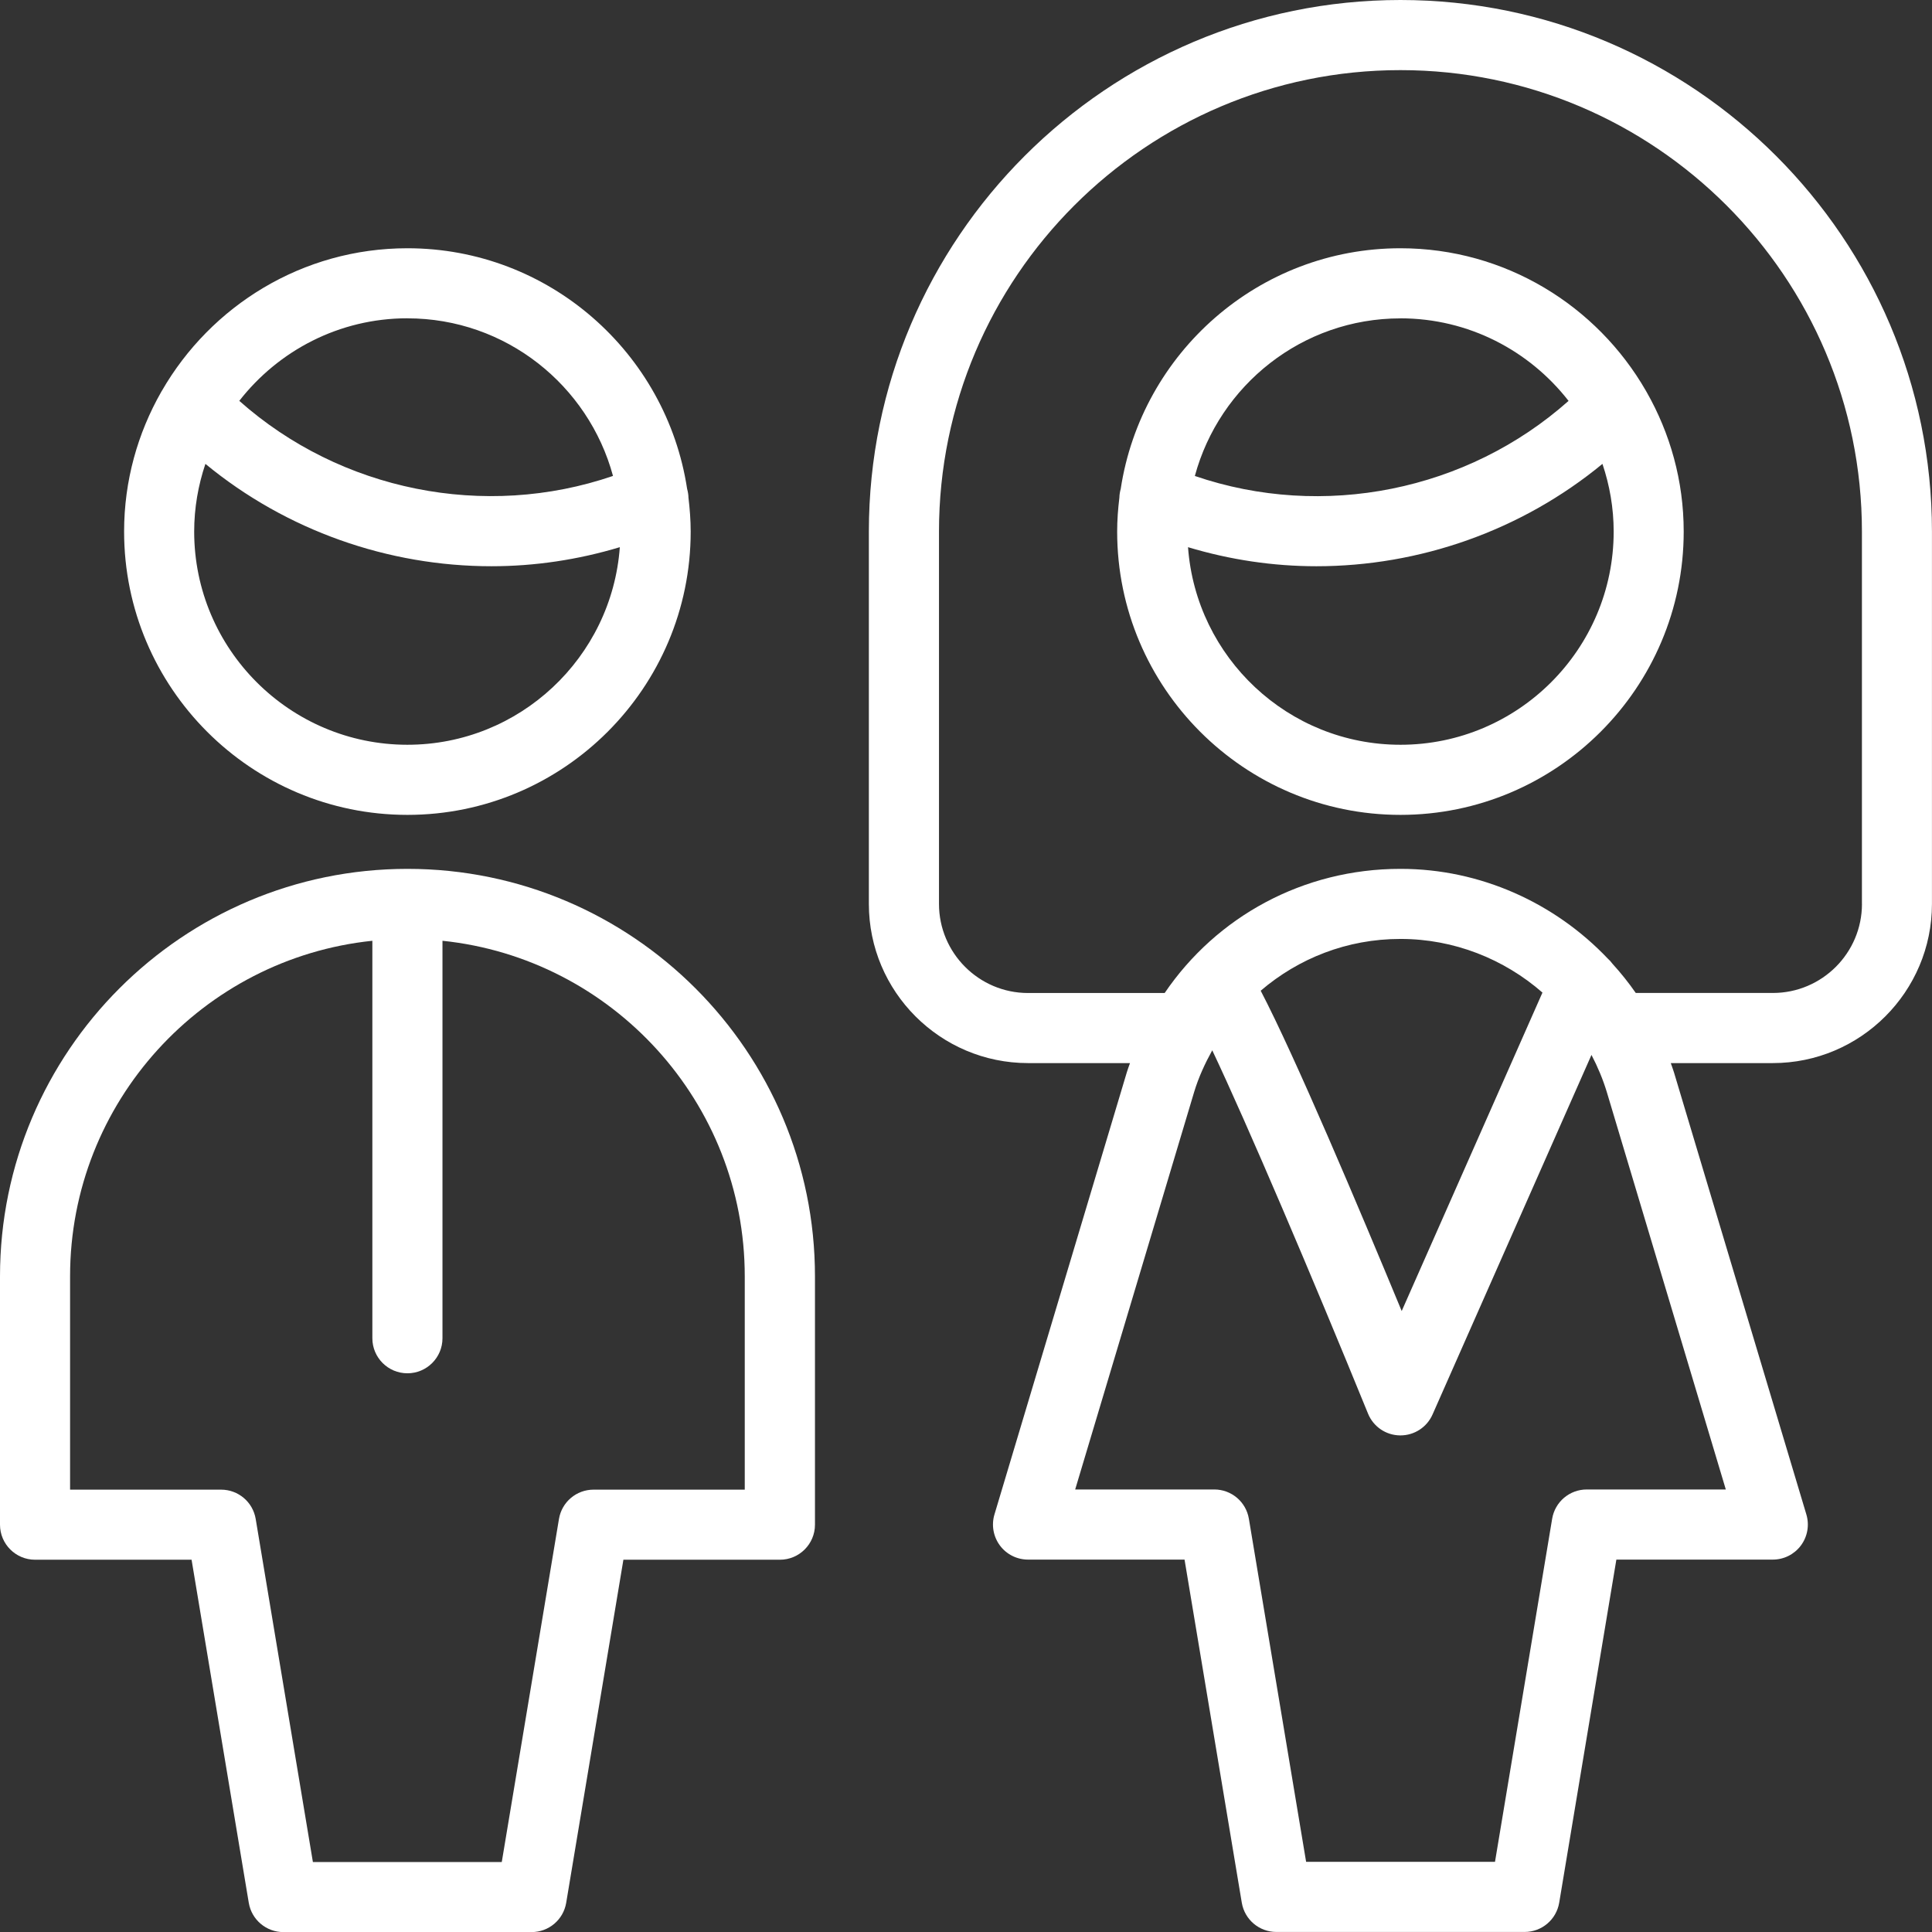
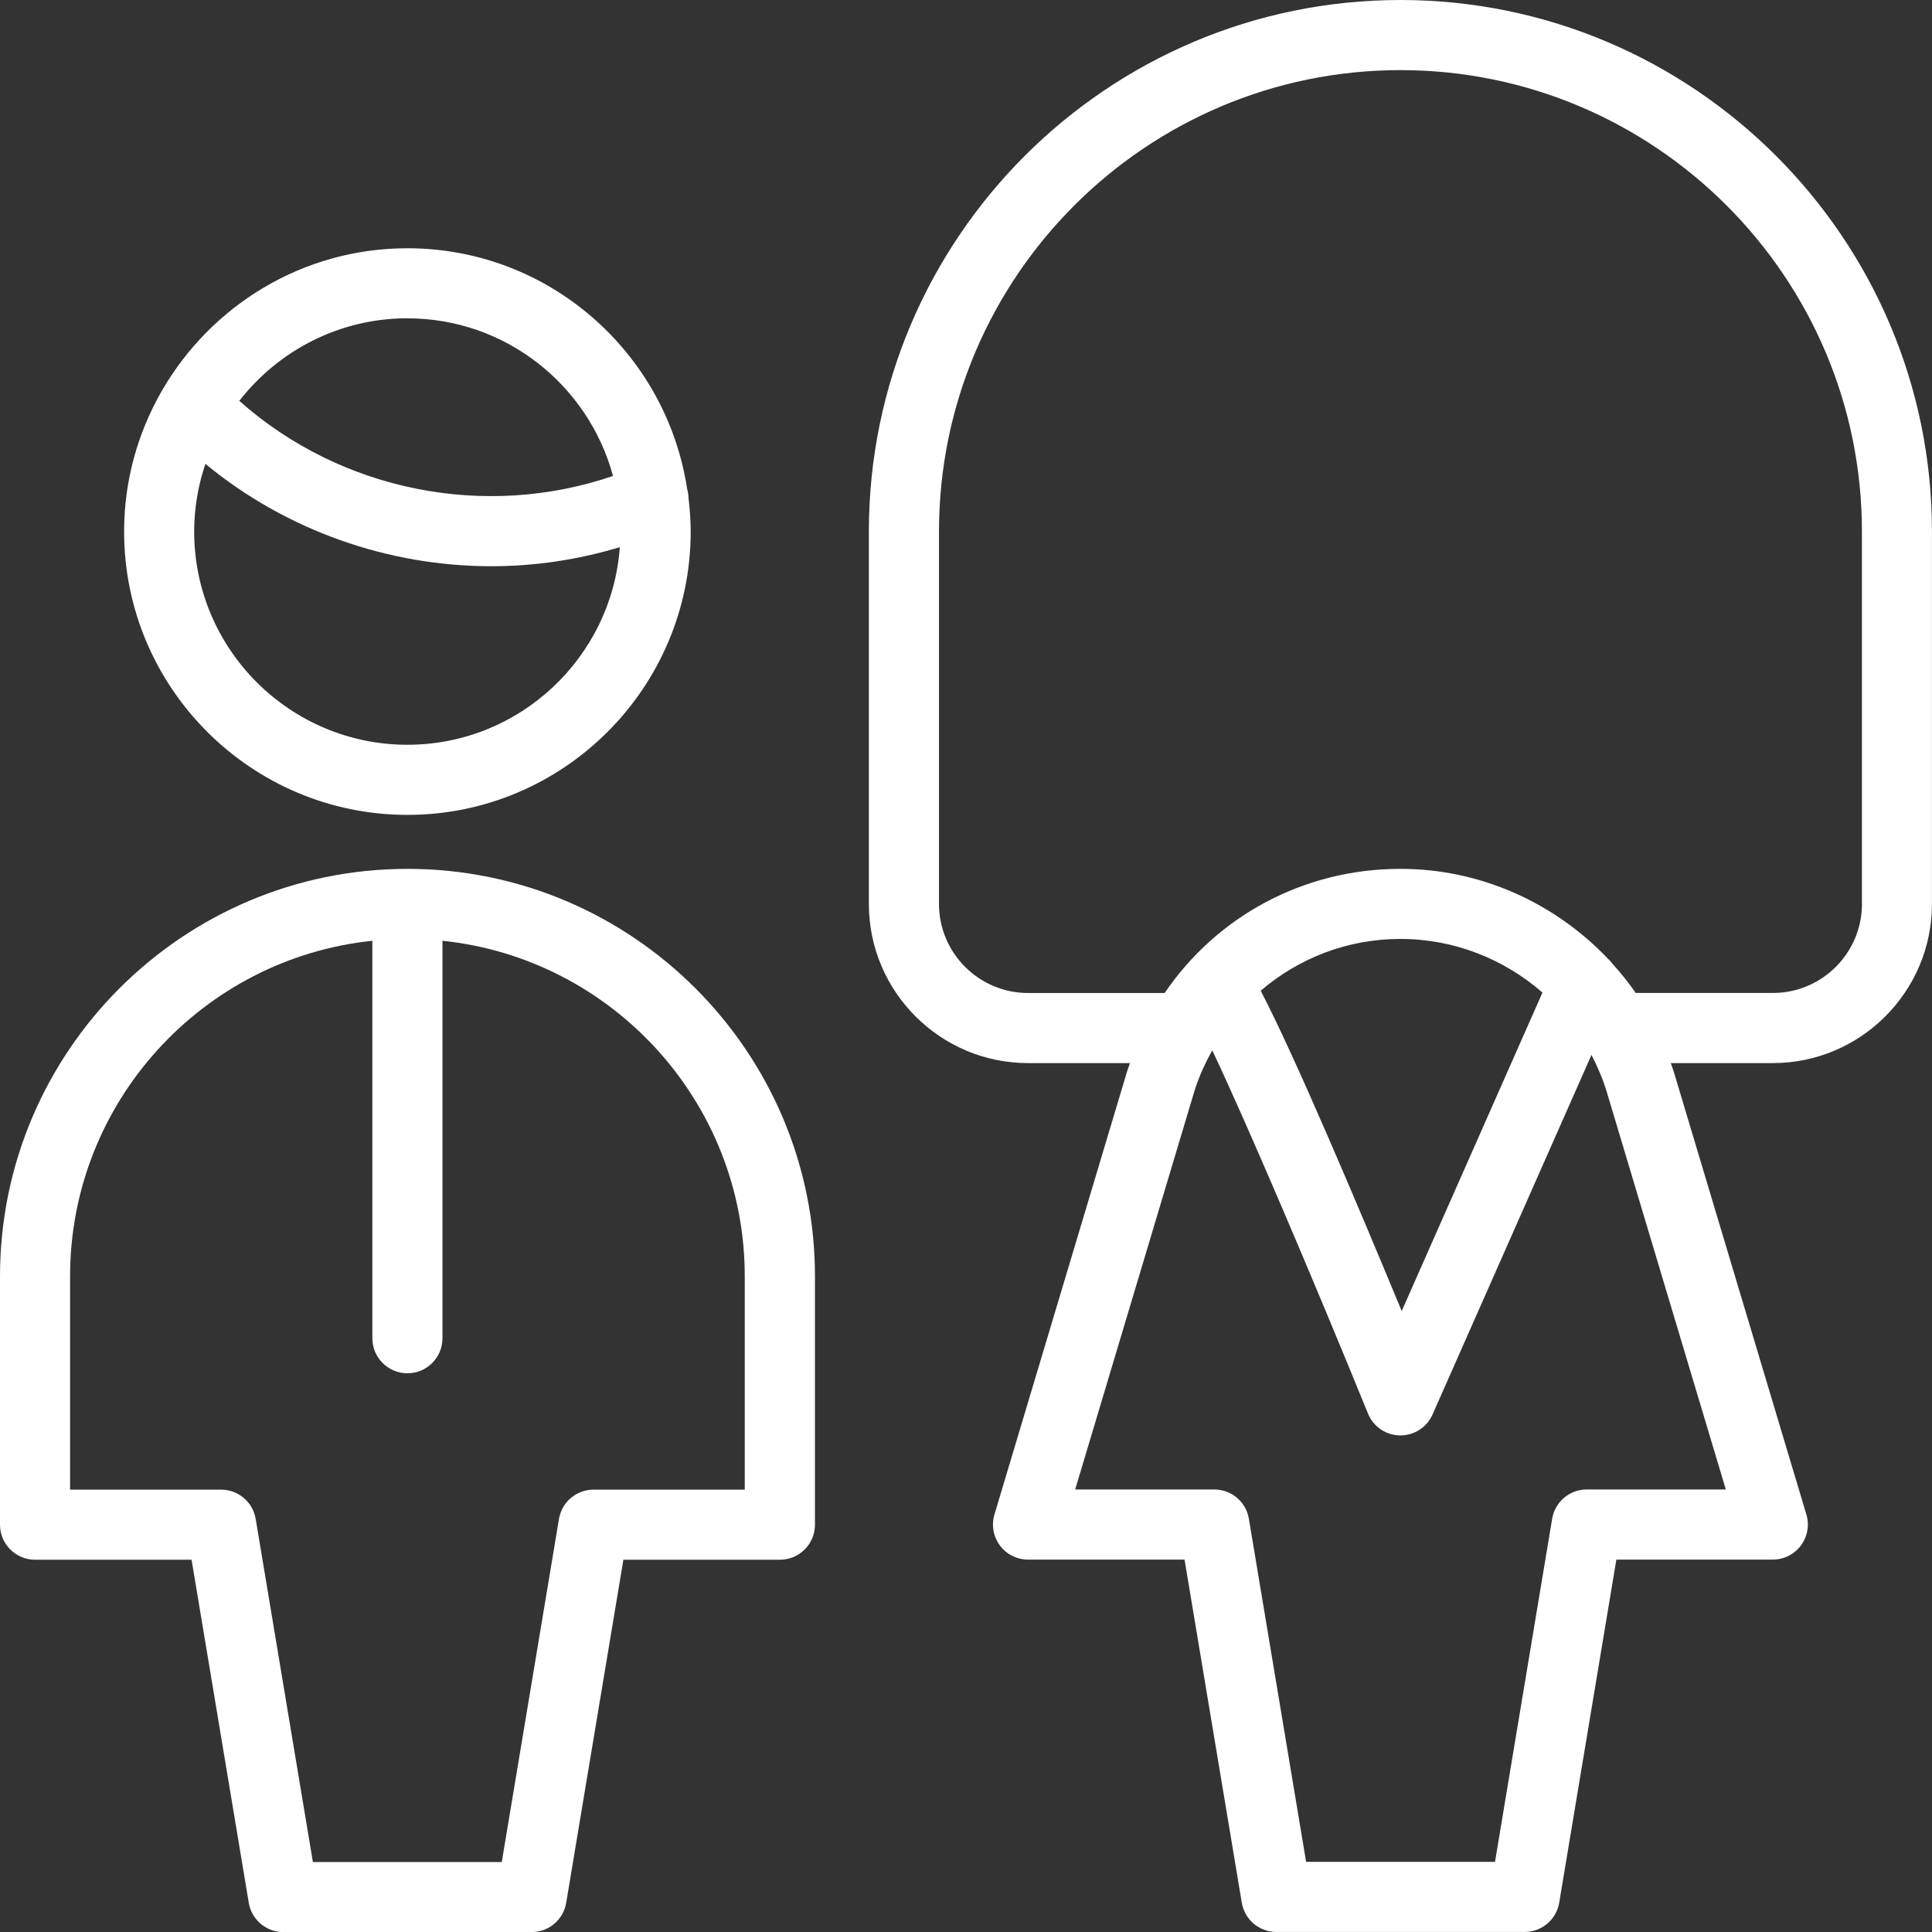
<svg xmlns="http://www.w3.org/2000/svg" id="Layer_1" width="44.414" height="44.416" viewBox="0 0 44.414 44.416">
  <rect x="0" y="0" width="44.414" height="44.416" fill="#333333" stroke="none" />
  <path d="m9.368,19.974h-.002c-5.165,0-9.366,4.201-9.366,9.369v5.707c0,.445.361.806.806.806h3.598l1.315,7.887c.065.389.401.673.795.673h5.707c.394,0,.73-.284.795-.673l1.315-7.887h3.598c.445,0,.806-.361.806-.806v-5.707c.001-5.164-4.199-9.367-9.363-9.369Zm7.752,14.271h-3.475c-.394,0-.73.284-.795.673l-1.315,7.887h-4.342l-1.315-7.887c-.065-.389-.401-.673-.795-.673H1.611v-4.905c0-4.004,3.051-7.308,6.949-7.713v9.137c0,.445.361.806.806.806s.806-.361.806-.806v-9.137c3.9.405,6.95,3.711,6.949,7.716v4.902Z" style="fill:#fff; stroke-width:0px;" />
  <path d="m2.853,12.22c0,3.591,2.922,6.513,6.513,6.513s6.512-2.922,6.512-6.513c0-.264-.021-.524-.051-.78-.001-.067-.013-.135-.031-.202-.476-3.126-3.174-5.531-6.43-5.531-2.413,0-4.519,1.323-5.645,3.278-.004.009-.012.016-.015.025-.54.948-.853,2.042-.853,3.209Zm6.513,4.901c-2.703,0-4.902-2.199-4.902-4.901,0-.544.093-1.067.258-1.556,1.865,1.536,4.206,2.353,6.576,2.353.99,0,1.984-.147,2.951-.438-.185,2.535-2.302,4.542-4.883,4.542Zm0-9.803c2.26,0,4.162,1.539,4.726,3.623-2.949,1.01-6.261.344-8.591-1.726.898-1.152,2.294-1.898,3.865-1.898Z" style="fill:#fff; stroke-width:0px;" />
-   <path d="m37.837,8.983c-1.125-1.954-3.231-3.276-5.643-3.276-3.256,0-5.954,2.405-6.43,5.531-.018.067-.03.134-.031.202-.031.256-.051.515-.051.78,0,3.591,2.922,6.513,6.512,6.513s6.512-2.922,6.512-6.513c0-1.167-.313-2.261-.853-3.209-.004-.01-.012-.017-.016-.027Zm-5.643-1.665c1.57,0,2.967.745,3.865,1.898-2.33,2.071-5.641,2.736-8.591,1.726.564-2.084,2.466-3.623,4.726-3.623Zm0,9.803c-2.581,0-4.698-2.007-4.883-4.542.967.291,1.961.438,2.952.438,2.369,0,4.71-.817,6.575-2.353.165.49.258,1.012.258,1.556,0,2.703-2.199,4.901-4.901,4.901Z" style="fill:#fff; stroke-width:0px;" />
  <path d="m32.194,0c-6.738,0-12.22,5.482-12.22,12.22v8.56c0,2.018,1.642,3.659,3.659,3.659h2.344c-.024.07-.051.138-.072.209l-3.044,10.168c-.073.244-.026.508.126.713.151.204.392.324.646.324h3.598l1.316,7.887c.065.389.401.673.795.673h5.707c.394,0,.73-.284.795-.673l1.314-7.887h3.596c.255,0,.494-.12.646-.324.152-.204.199-.468.126-.713l-3.045-10.168c-.021-.071-.049-.139-.072-.209h2.345c2.018,0,3.659-1.642,3.659-3.659v-8.56c0-6.738-5.482-12.22-12.22-12.22Zm7.479,34.241h-3.196c-.394,0-.73.284-.795.673l-1.314,7.887h-4.342l-1.316-7.887c-.065-.389-.401-.673-.795-.673h-3.198l2.733-9.131c.103-.344.251-.661.418-.965.802,1.694,2.276,5.152,3.581,8.352.122.3.411.497.734.501h.012c.319,0,.608-.188.737-.48l3.654-8.267c.142.272.263.558.354.859l2.734,9.131Zm-10.692-11.465c.871-.746,1.989-1.191,3.209-1.191h.012c1.221,0,2.373.46,3.257,1.233l-3.236,7.321c-.978-2.362-2.455-5.858-3.241-7.363Zm13.823-1.997c0,1.129-.919,2.048-2.048,2.048h-3.152c-.164-.237-.344-.461-.537-.673-.031-.043-.067-.082-.107-.118-1.215-1.279-2.927-2.062-4.759-2.062-.005-.001-.008-.001-.012,0-2.226,0-4.22,1.095-5.415,2.854h-3.14c-1.129,0-2.048-.919-2.048-2.048v-8.56c0-5.849,4.759-10.608,10.608-10.608s10.609,4.759,10.609,10.608v8.56Z" style="fill:#fff; stroke-width:0px;" />
</svg>